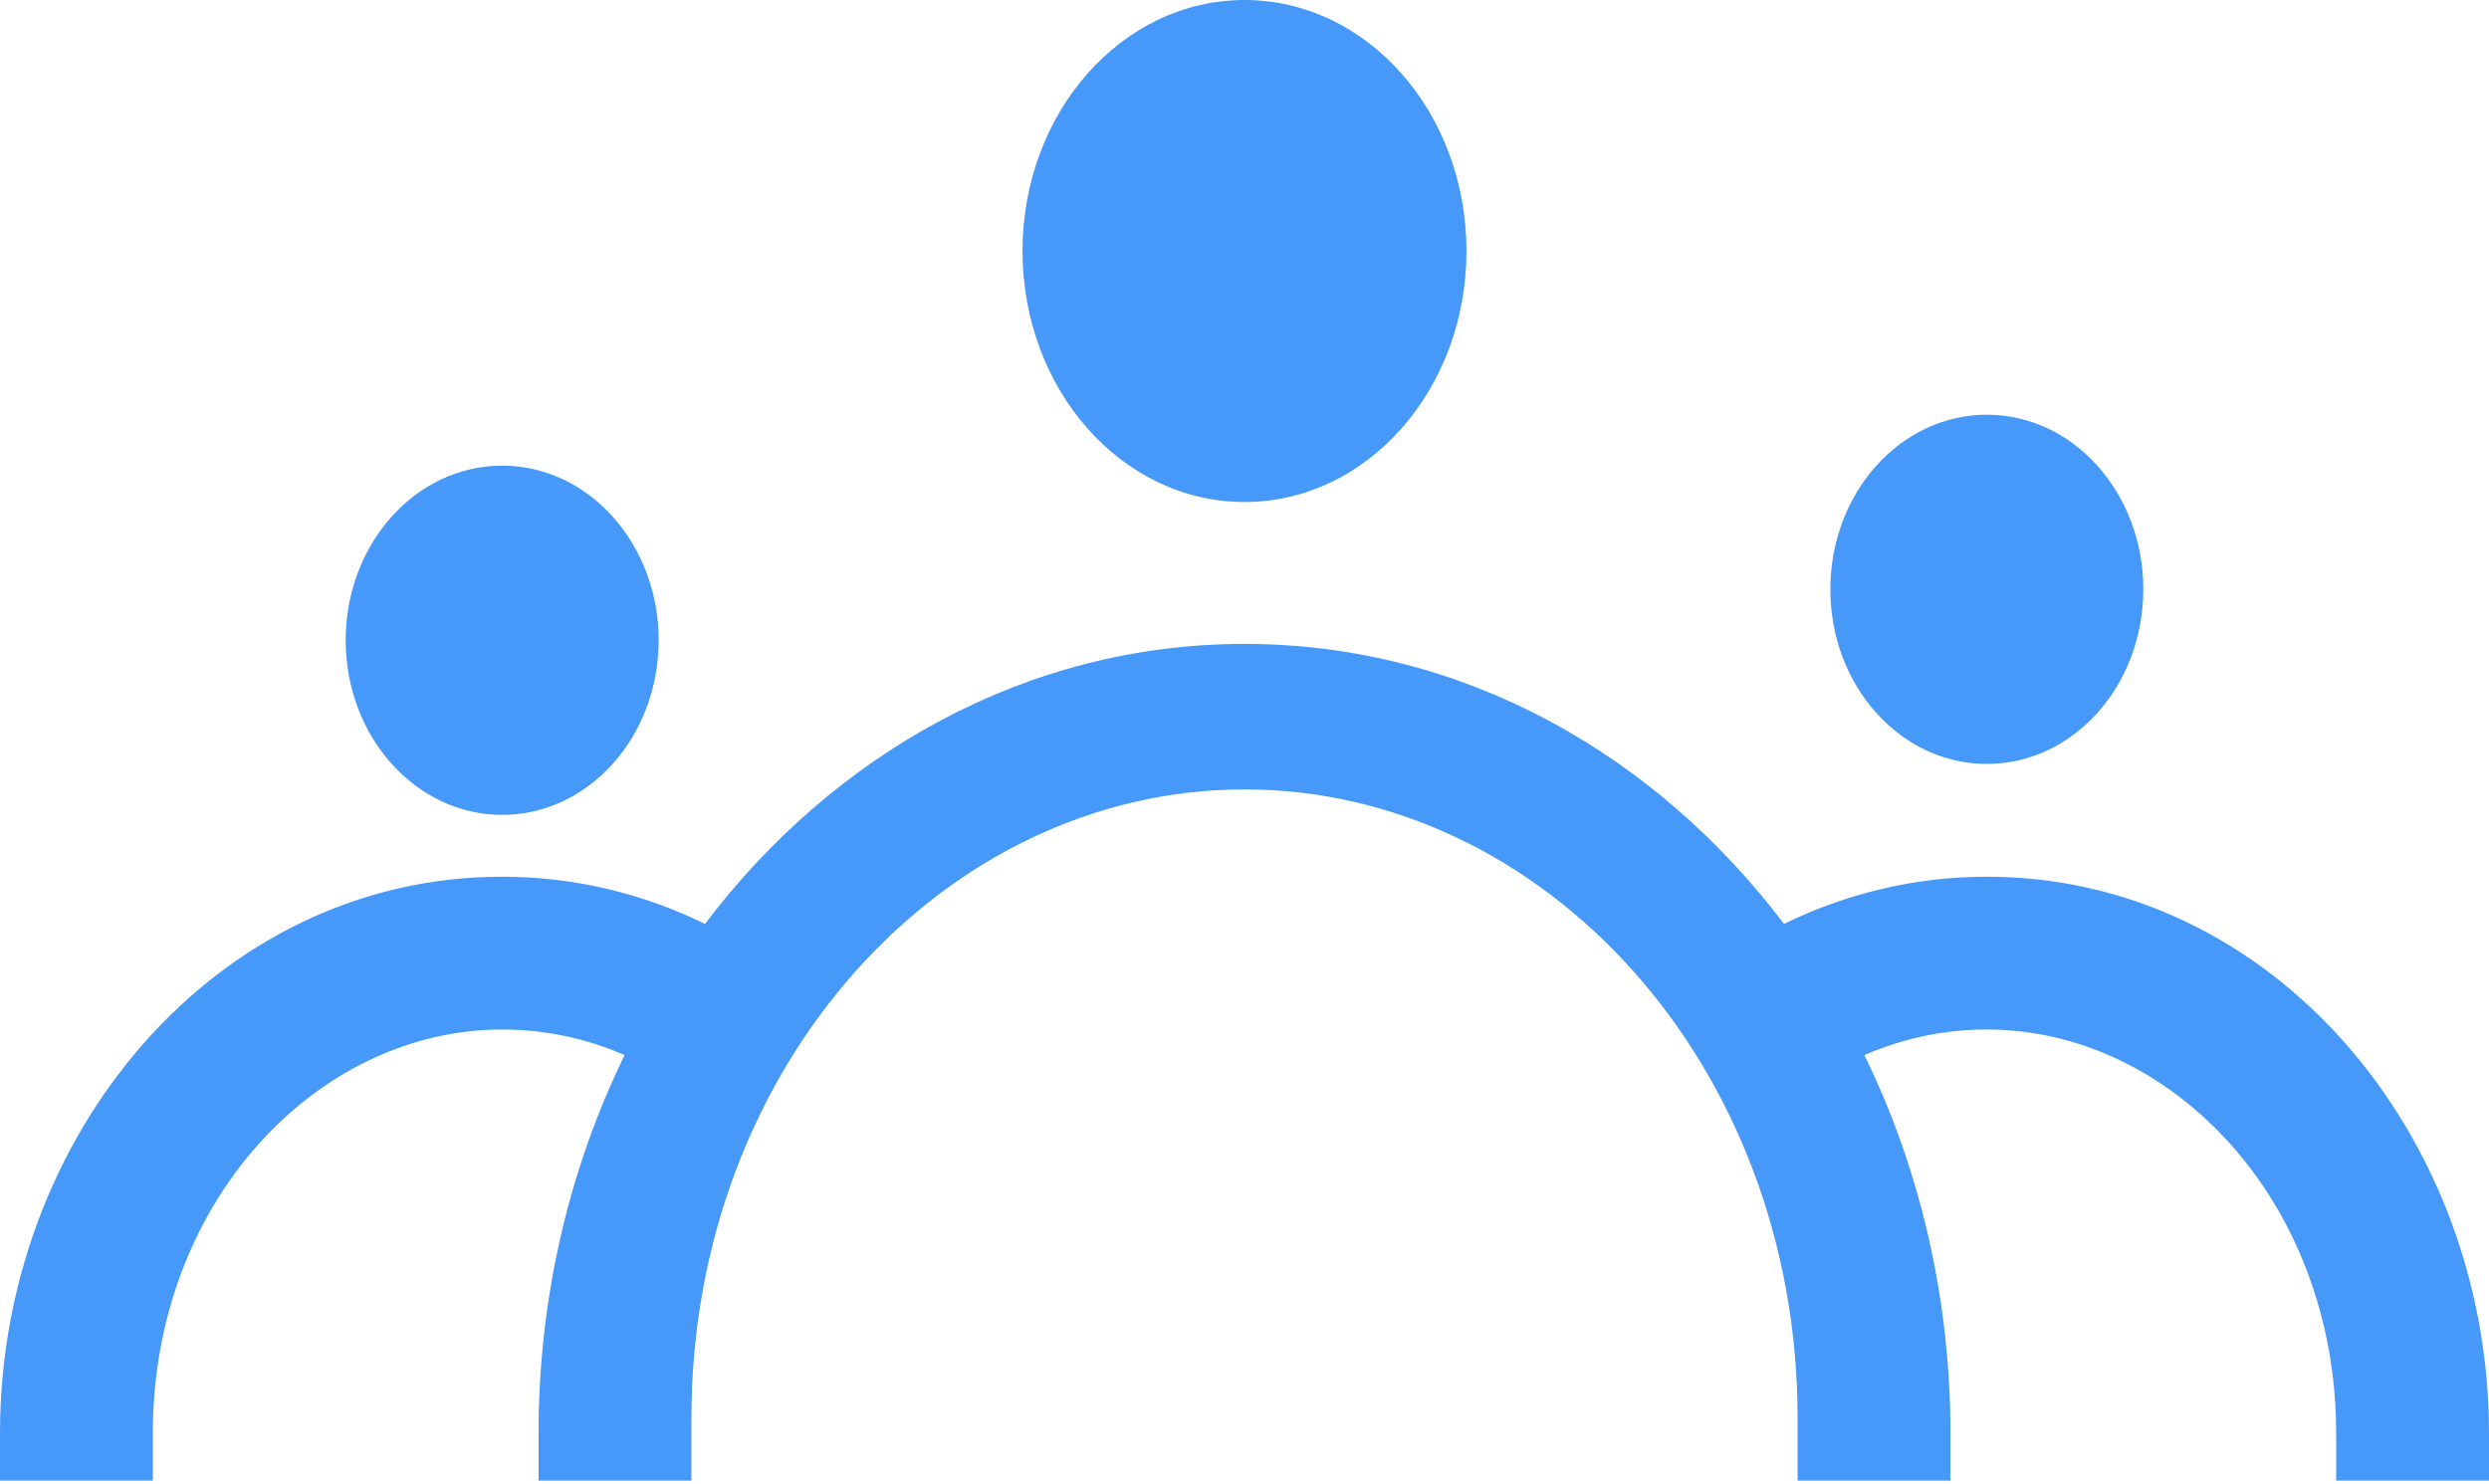
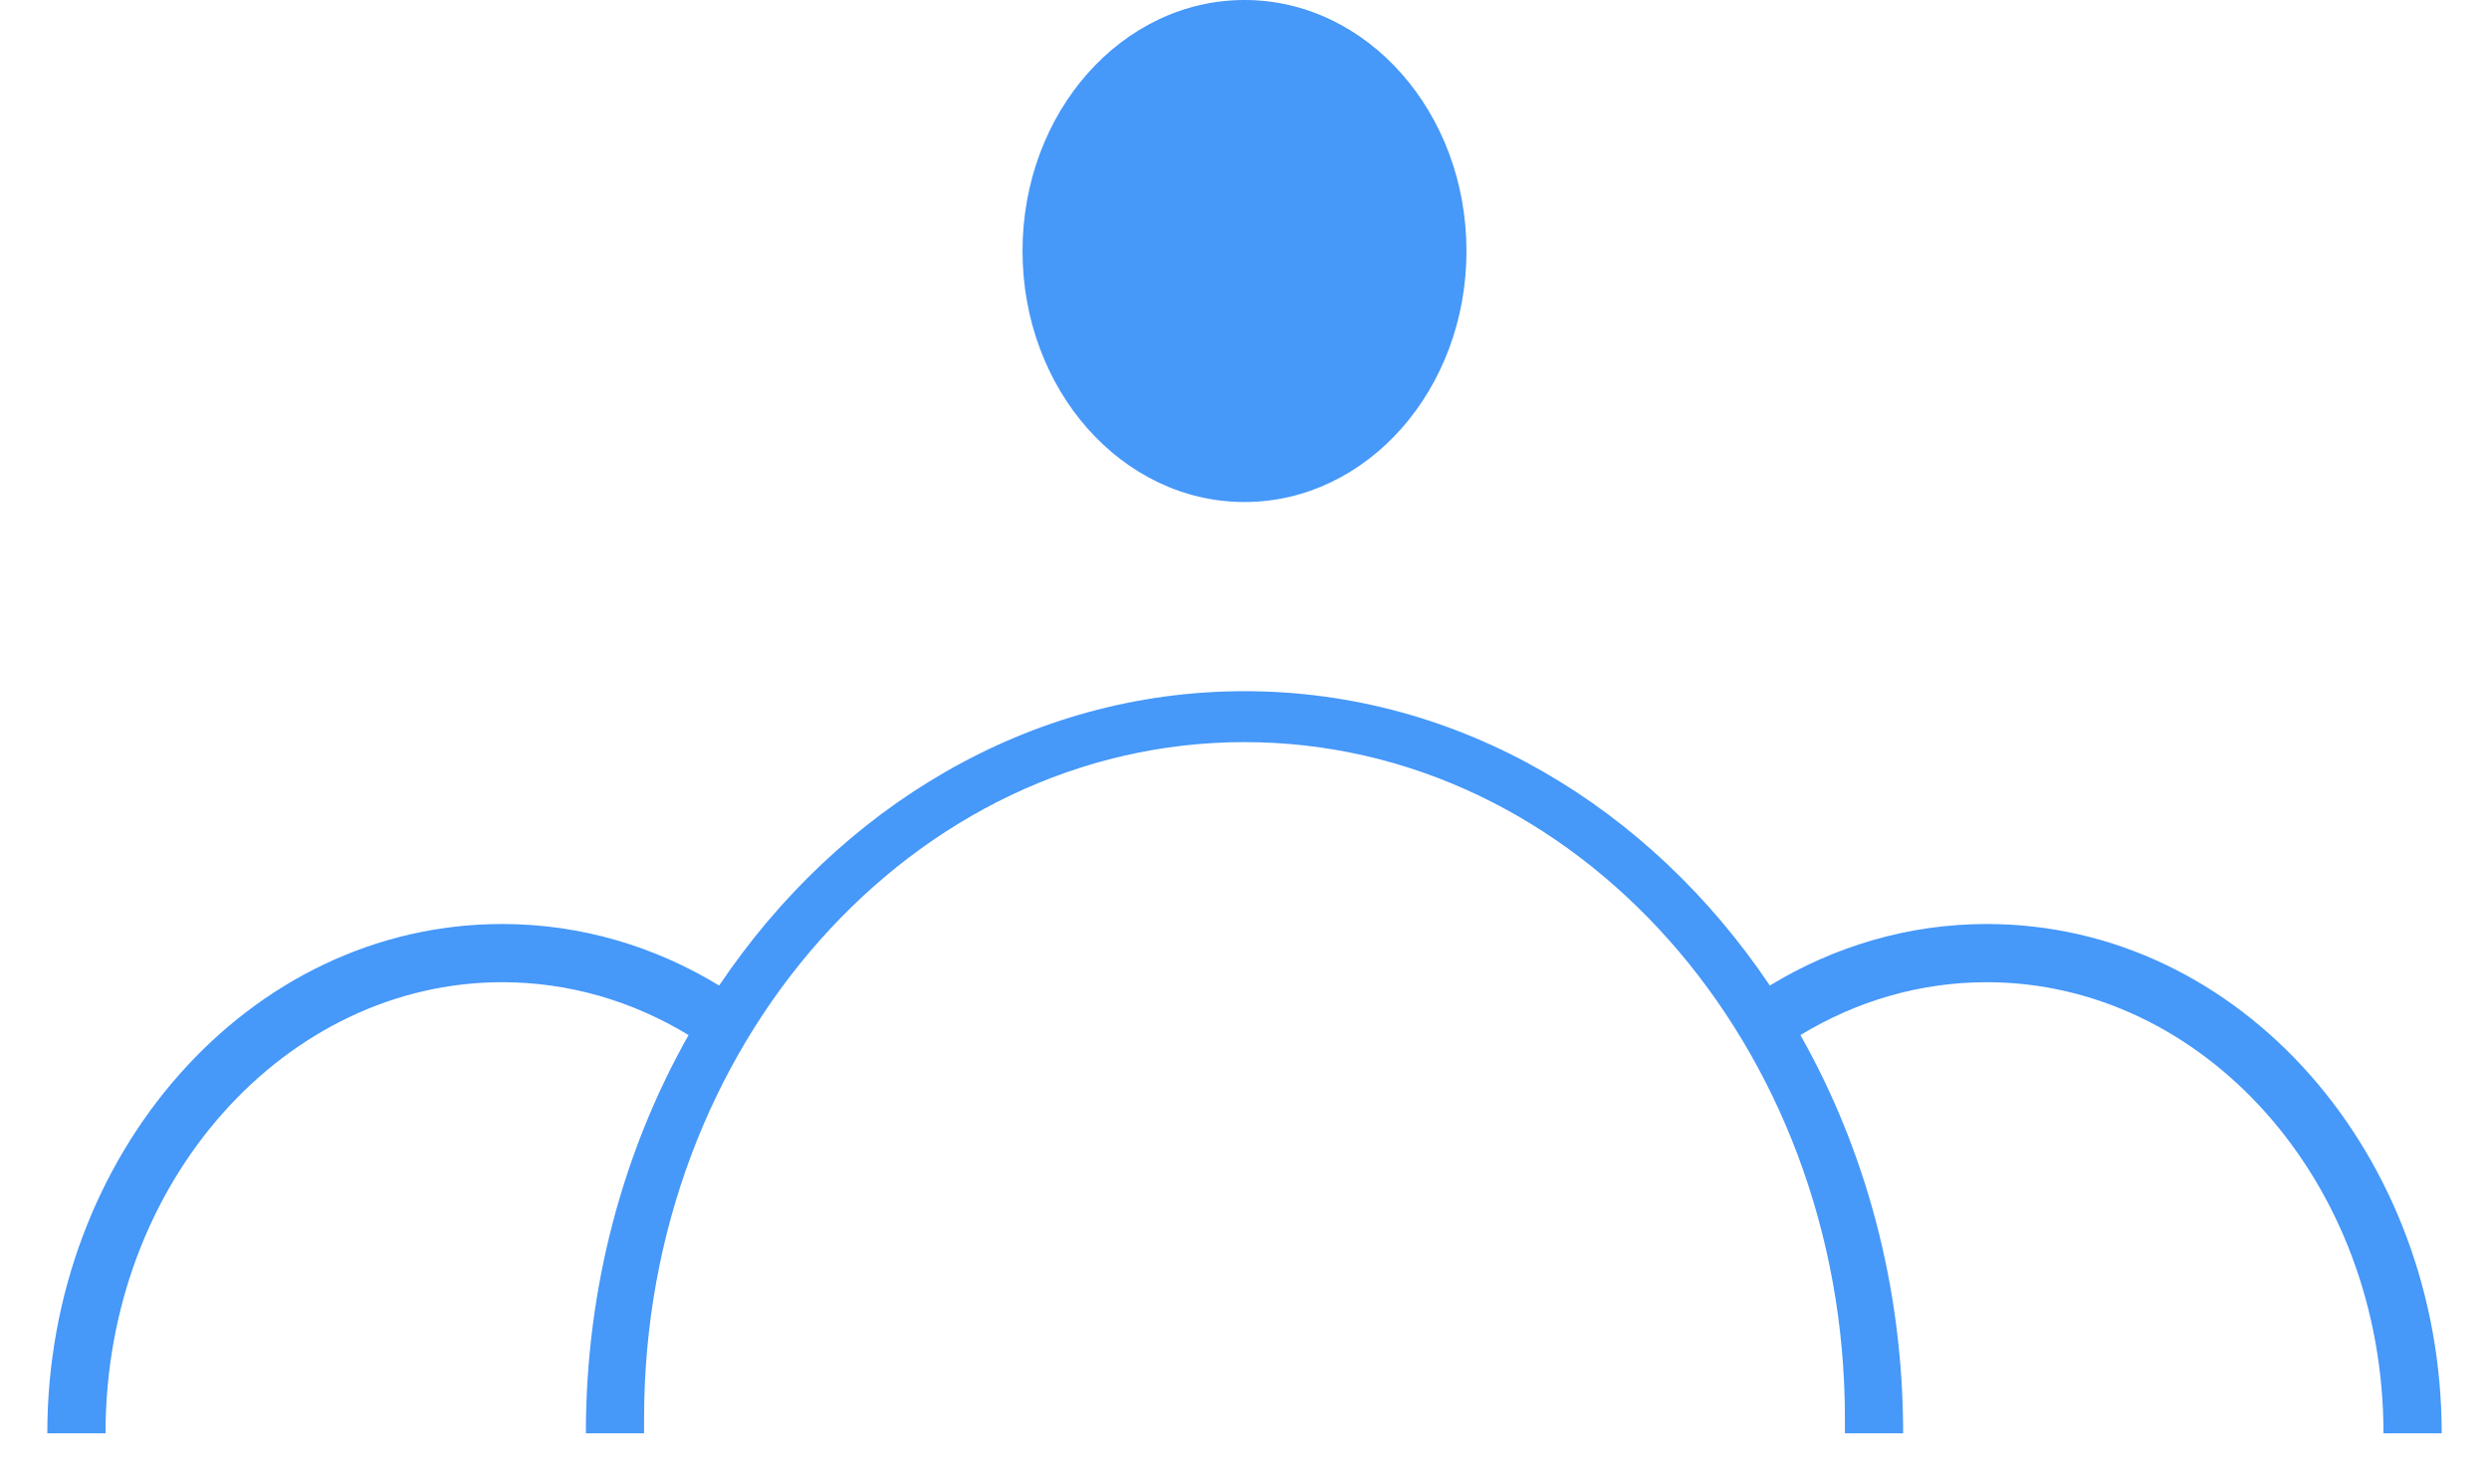
<svg xmlns="http://www.w3.org/2000/svg" width="342" height="204" viewBox="0 0 342 204" fill="none">
  <path d="M171 95C141.383 95 115.253 111.001 98.815 135.458C89.973 130.077 79.815 127 69 127C34.042 127 6.5 158.807 6.5 197H14.5C14.5 162.291 39.34 135 69 135C78.24 135 86.958 137.616 94.614 142.266C85.666 158.102 80.5 176.887 80.5 197H88.5V194.931C88.5 143.607 125.437 102 171 102C216.563 102 253.5 143.607 253.5 194.931V197H261.5C261.5 176.887 256.334 158.102 247.386 142.266C255.042 137.616 263.76 135 273 135C302.66 135 327.5 162.291 327.5 197H335.5C335.5 158.807 307.958 127 273 127C262.185 127 252.027 130.077 243.185 135.458C226.747 111.001 200.617 95 171 95Z" fill="#4698F9" />
-   <path fill-rule="evenodd" clip-rule="evenodd" d="M96.872 126.99C114.461 103.714 140.952 88.5 171 88.5C201.048 88.5 227.539 103.714 245.128 126.99C253.622 122.834 263.055 120.5 273 120.5C312.275 120.5 342 155.991 342 197V203.5H321V197C321 165.138 298.369 141.5 273 141.5C267.1 141.5 261.432 142.731 256.173 145.015C263.734 160.496 268 178.224 268 197V203.5H247V194.931C247 146.447 212.268 108.5 171 108.5C129.732 108.5 95 146.447 95 194.931V203.5H74V197C74 178.224 78.266 160.496 85.827 145.015C80.568 142.731 74.9 141.5 69 141.5C43.631 141.5 21 165.138 21 197V203.5H0V197C0 155.991 29.725 120.5 69 120.5C78.945 120.5 88.378 122.834 96.872 126.99Z" fill="#4698F9" />
  <ellipse cx="171" cy="34.5" rx="30.5" ry="34.5" fill="#4698F9" />
-   <ellipse cx="273" cy="81" rx="21.5" ry="24" fill="#4698F9" />
-   <ellipse cx="69" cy="88" rx="21.5" ry="24" fill="#4698F9" />
</svg>